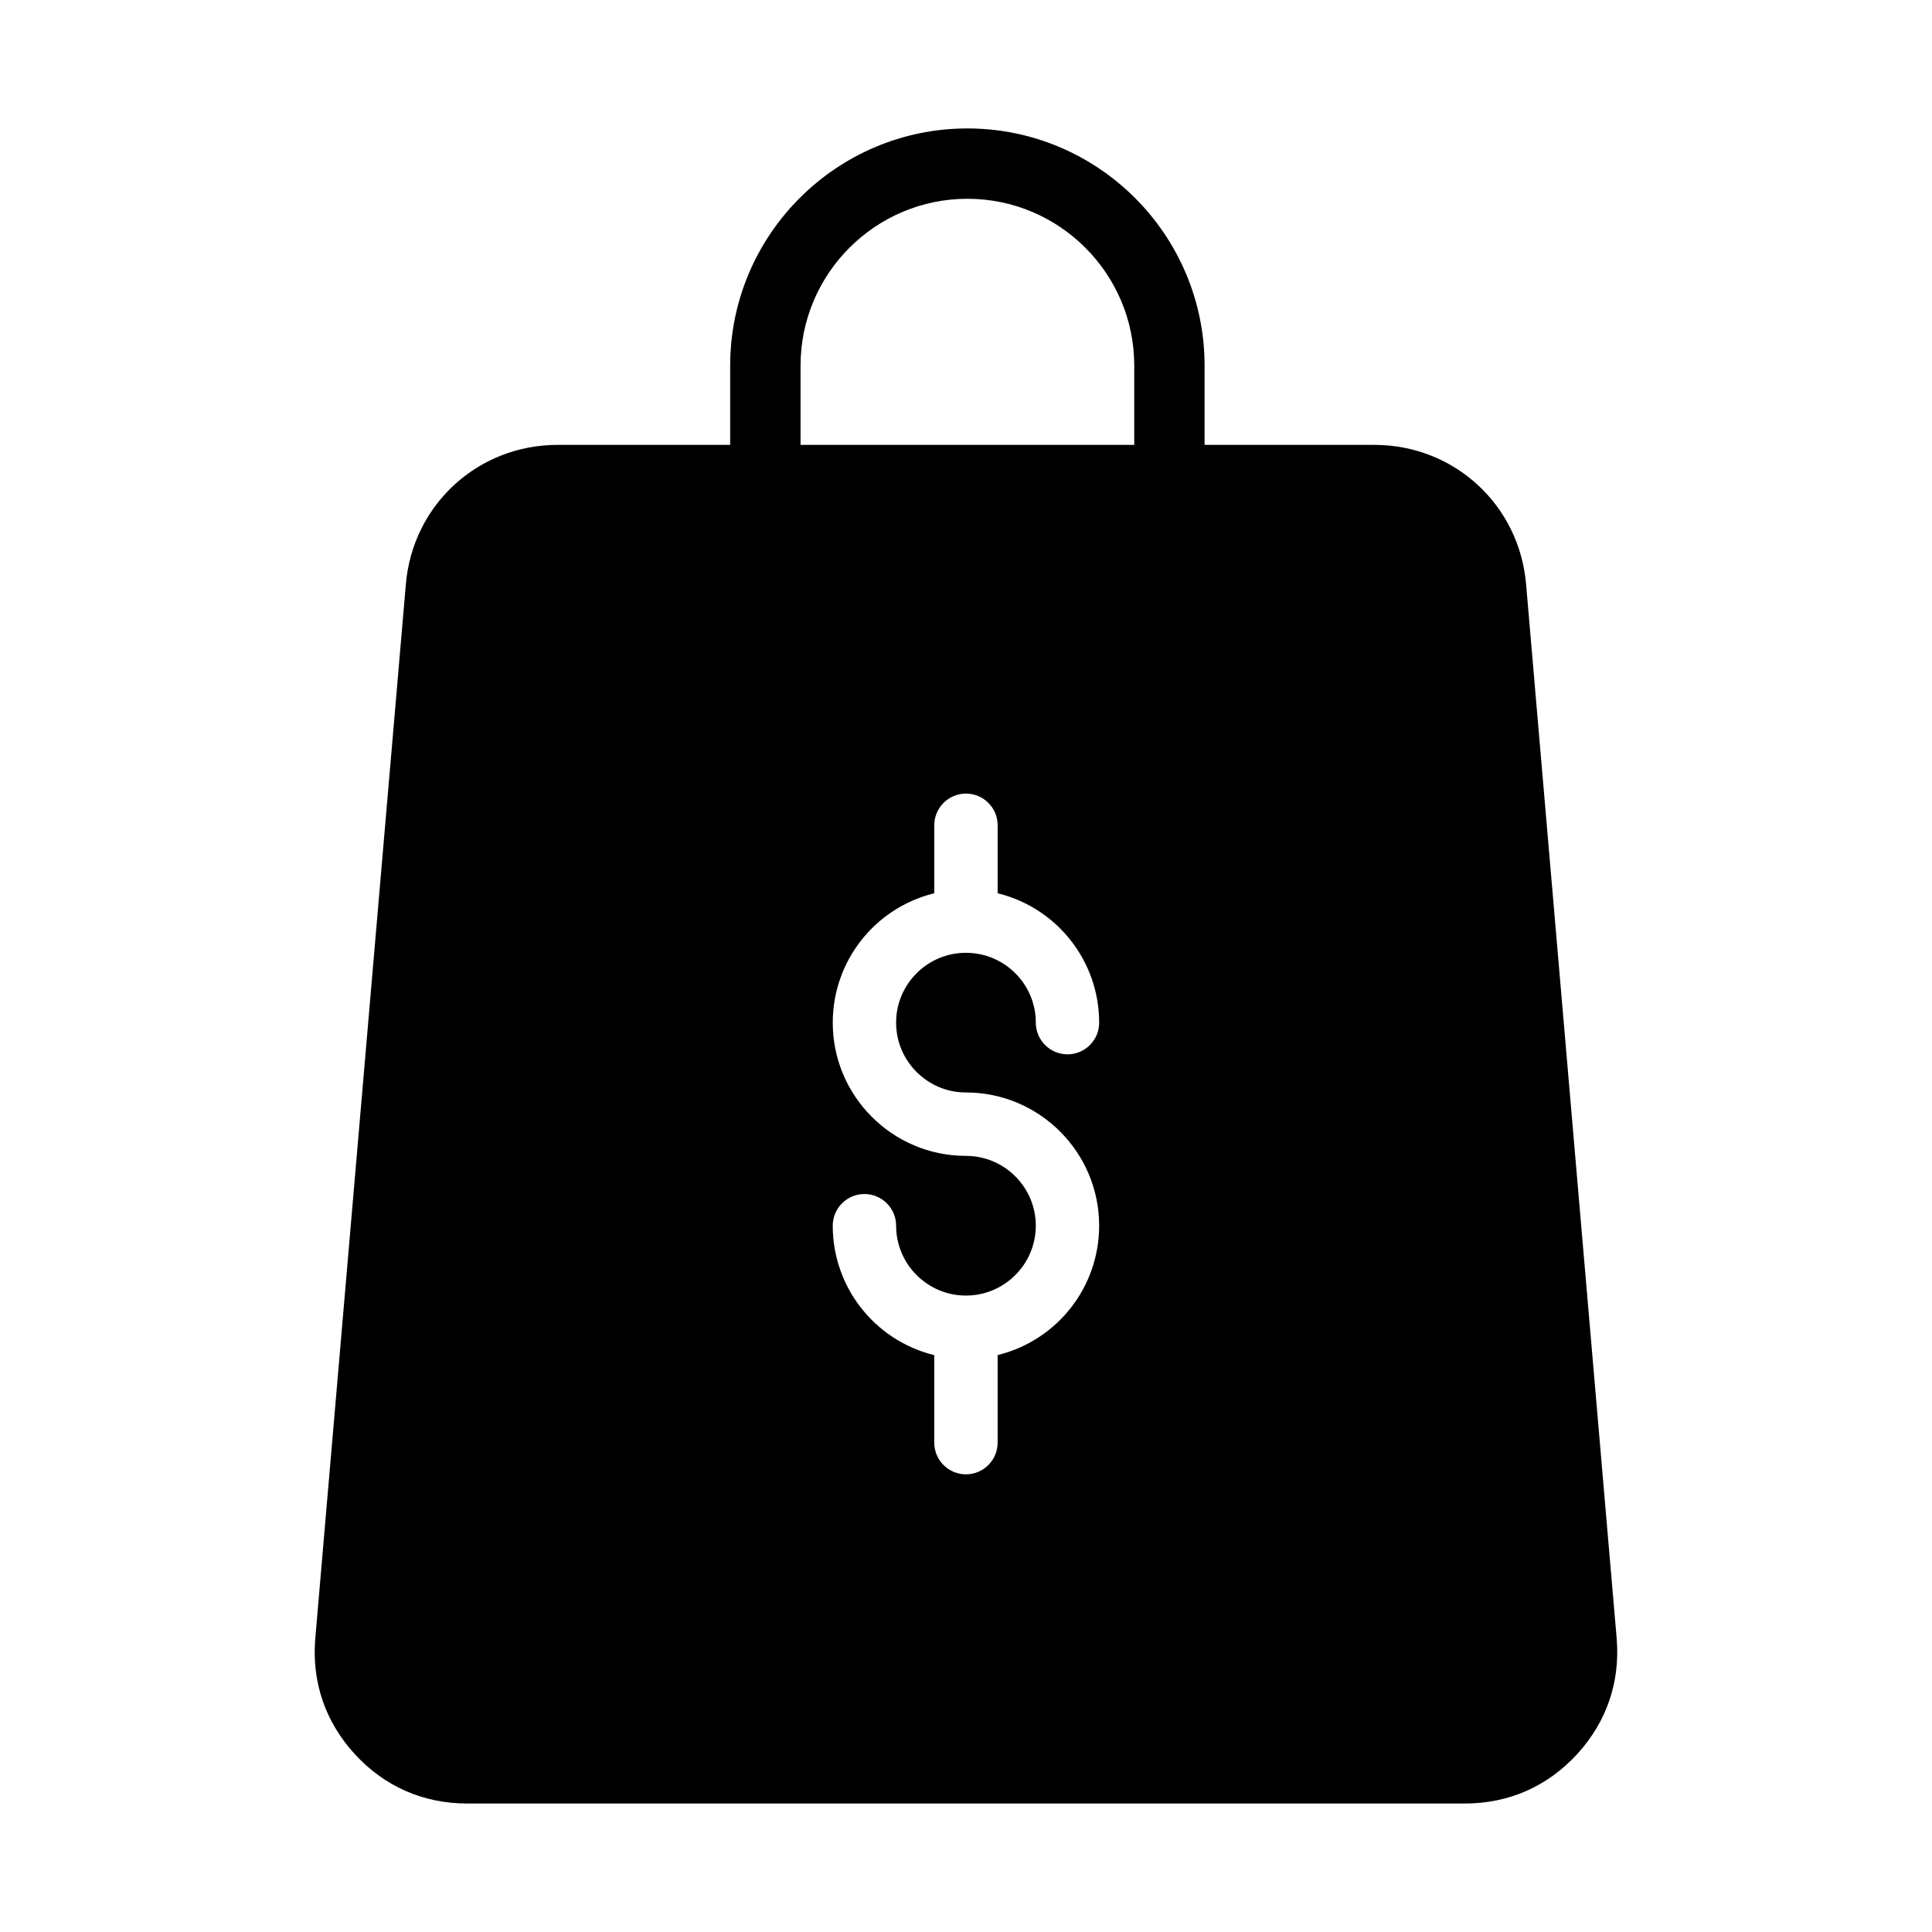
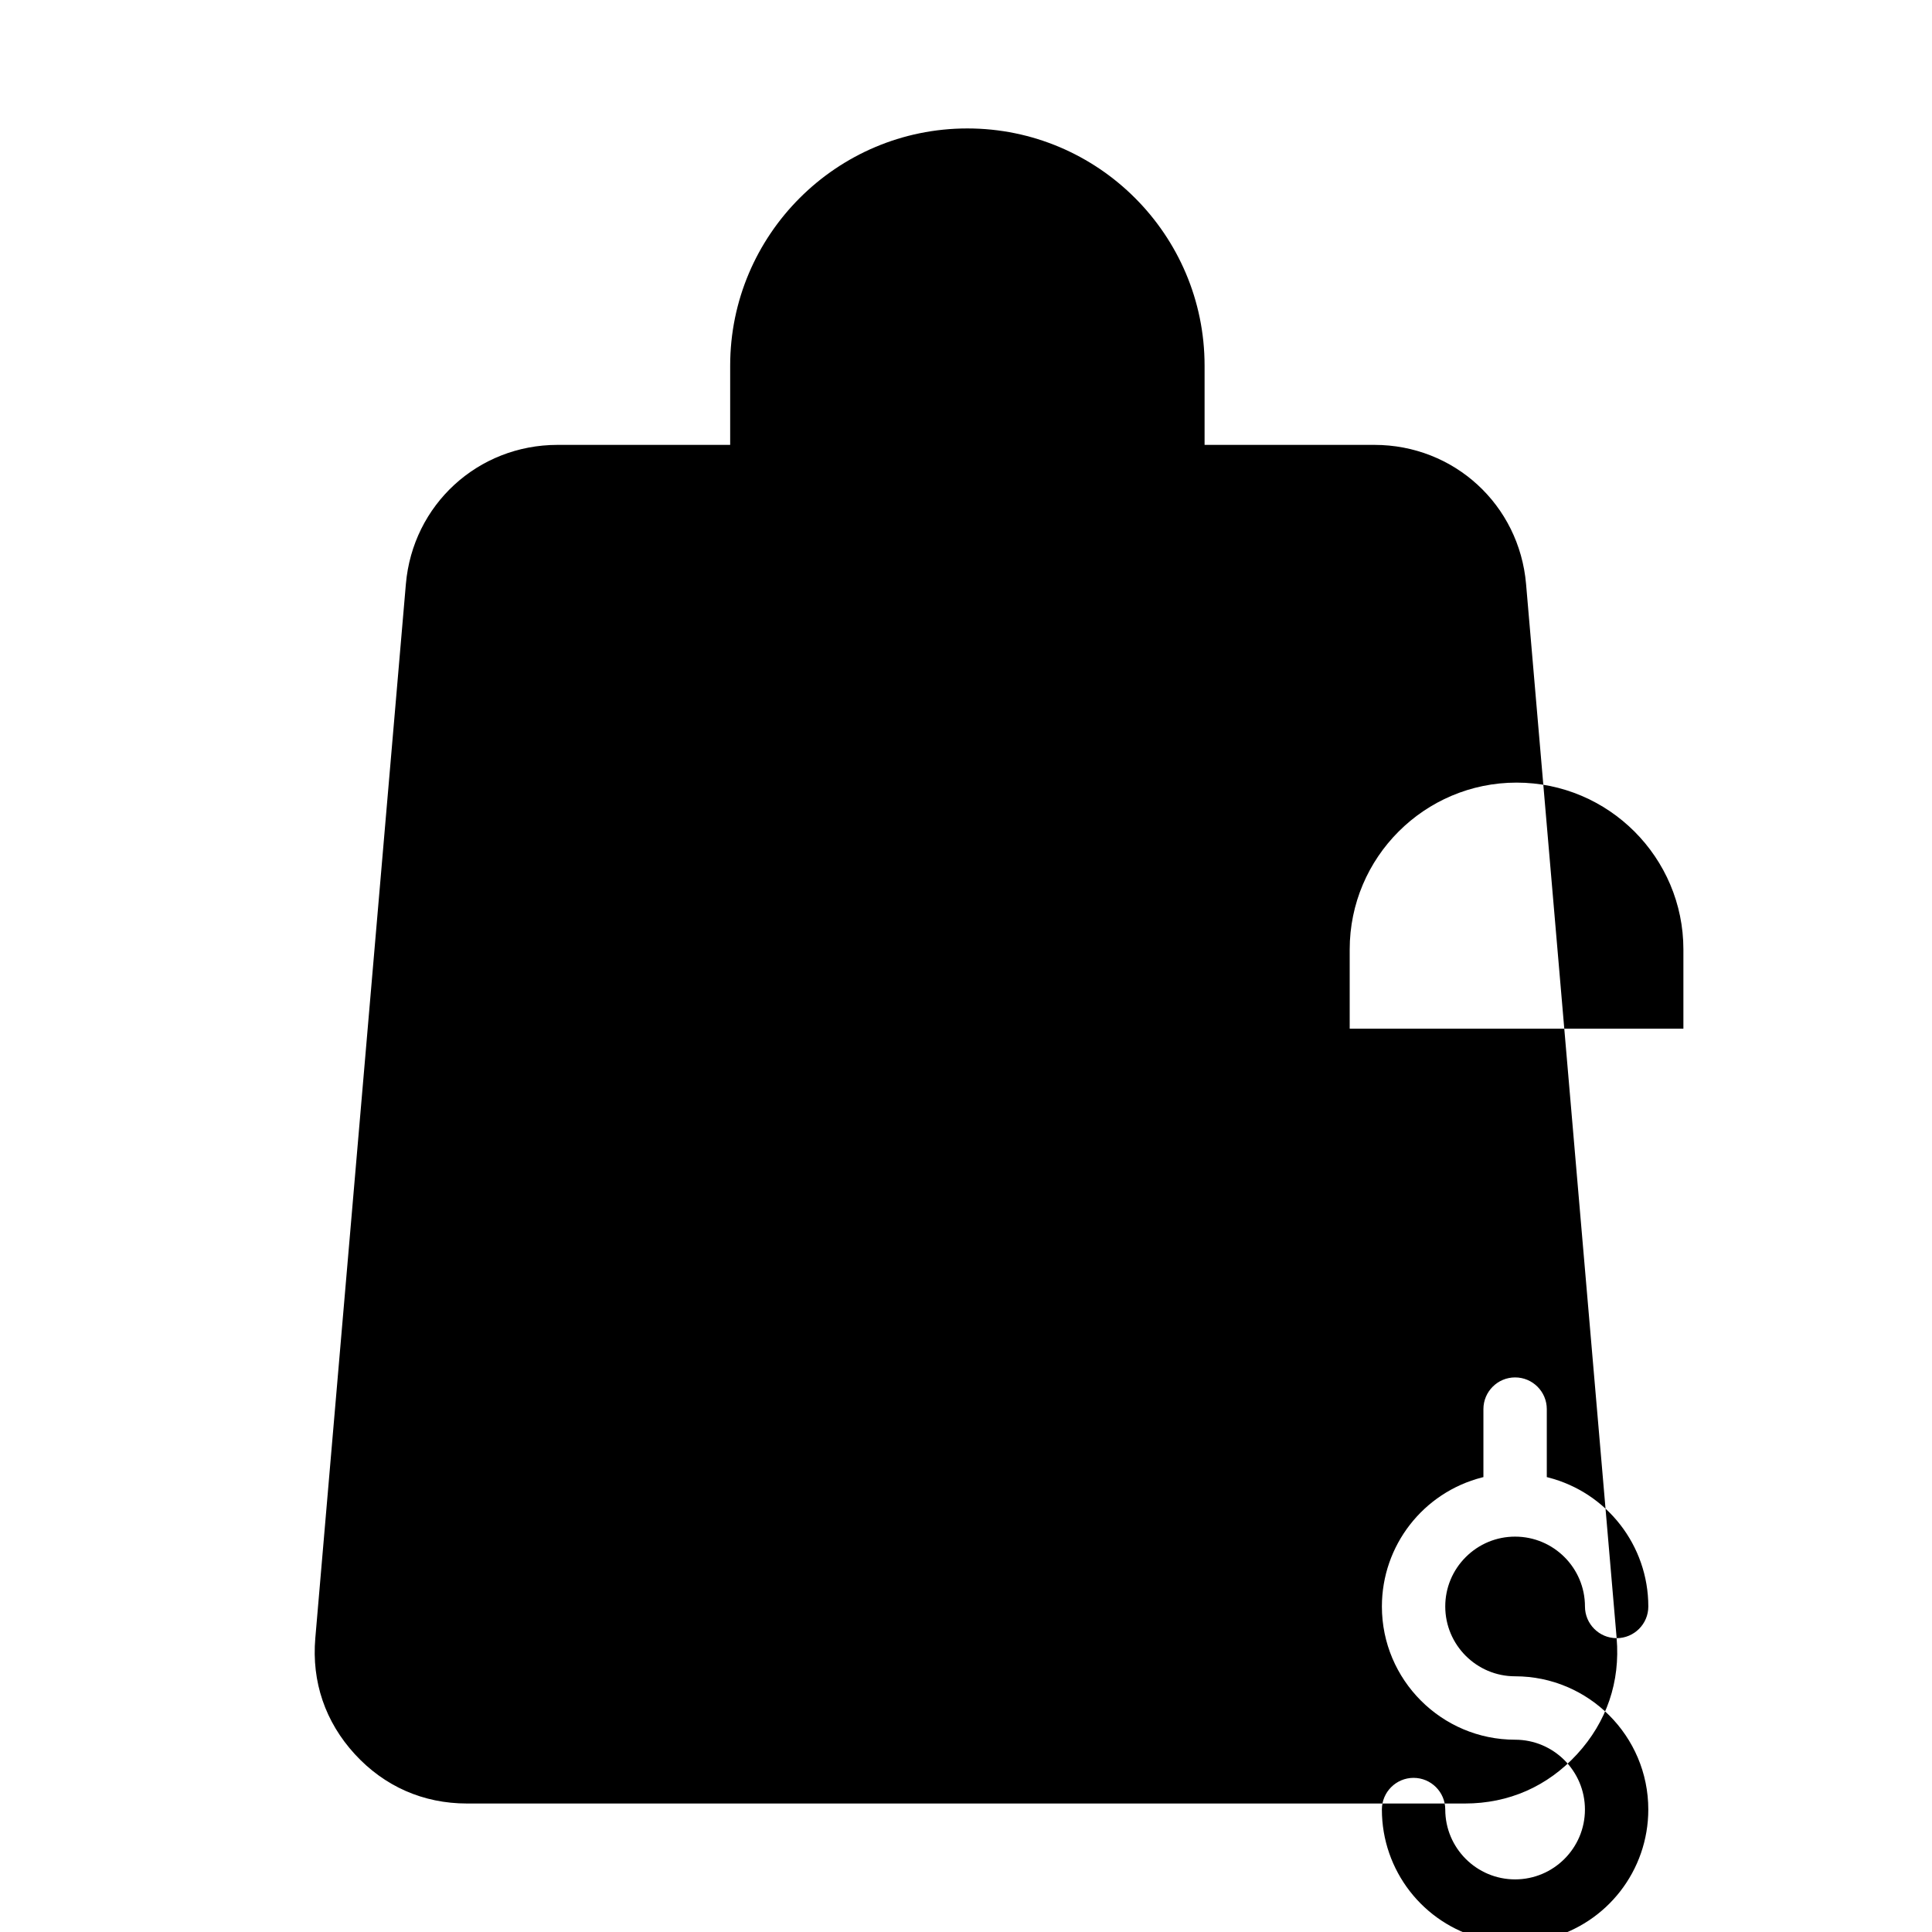
<svg xmlns="http://www.w3.org/2000/svg" fill="#000000" width="800px" height="800px" version="1.1" viewBox="144 144 512 512">
-   <path d="m572.43 578.13-24.004-279.33c-1.805-21.035-19.094-36.902-40.207-36.902h-44.992v-20.996c0-34.66-28.199-62.863-62.863-62.863-34.66 0-62.859 28.199-62.859 62.863v20.996h-45.738c-21.117 0-38.402 15.863-40.207 36.902l-24 279.33c-0.992 11.562 2.629 22.191 10.477 30.746 7.852 8.551 18.133 13.074 29.73 13.074h264.45c11.609 0 21.887-4.519 29.73-13.074 7.852-8.555 11.469-19.188 10.48-30.746zm-145.53-154.72c-4.633 0-8.398-3.769-8.398-8.398 0-10.203-8.301-18.508-18.508-18.508h-0.012c-4.93 0-9.574 1.93-13.074 5.422-3.5 3.5-5.43 8.148-5.43 13.082 0 10.203 8.301 18.508 18.508 18.508 19.469 0 35.301 15.84 35.301 35.301 0 16.137-10.918 30.207-26.559 34.207l-0.344 0.086v23.207c0 4.633-3.769 8.398-8.398 8.398-4.633 0-8.398-3.769-8.398-8.398v-23.195l-0.344-0.086c-15.637-4-26.559-18.07-26.559-34.207 0-4.633 3.769-8.398 8.398-8.398 4.633 0 8.398 3.769 8.398 8.398 0 10.203 8.301 18.508 18.508 18.508 10.203 0 18.508-8.301 18.508-18.508 0-10.203-8.301-18.508-18.508-18.508-19.469 0-35.301-15.84-35.301-35.301 0-16.137 10.918-30.207 26.559-34.207l0.344-0.086v-18.02c0-4.633 3.769-8.398 8.398-8.398 4.633 0 8.398 3.769 8.398 8.398v18.02l0.344 0.086c15.637 4 26.559 18.07 26.559 34.207 0.008 4.625-3.762 8.391-8.391 8.391zm17.688-182.51v20.996h-88.434v-20.996c0-24.383 19.84-44.219 44.219-44.219 24.383 0.004 44.215 19.844 44.215 44.219z" />
+   <path d="m572.43 578.13-24.004-279.33c-1.805-21.035-19.094-36.902-40.207-36.902h-44.992v-20.996c0-34.66-28.199-62.863-62.863-62.863-34.66 0-62.859 28.199-62.859 62.863v20.996h-45.738c-21.117 0-38.402 15.863-40.207 36.902l-24 279.33c-0.992 11.562 2.629 22.191 10.477 30.746 7.852 8.551 18.133 13.074 29.73 13.074h264.45c11.609 0 21.887-4.519 29.73-13.074 7.852-8.555 11.469-19.188 10.48-30.746zc-4.633 0-8.398-3.769-8.398-8.398 0-10.203-8.301-18.508-18.508-18.508h-0.012c-4.93 0-9.574 1.93-13.074 5.422-3.5 3.5-5.43 8.148-5.43 13.082 0 10.203 8.301 18.508 18.508 18.508 19.469 0 35.301 15.84 35.301 35.301 0 16.137-10.918 30.207-26.559 34.207l-0.344 0.086v23.207c0 4.633-3.769 8.398-8.398 8.398-4.633 0-8.398-3.769-8.398-8.398v-23.195l-0.344-0.086c-15.637-4-26.559-18.07-26.559-34.207 0-4.633 3.769-8.398 8.398-8.398 4.633 0 8.398 3.769 8.398 8.398 0 10.203 8.301 18.508 18.508 18.508 10.203 0 18.508-8.301 18.508-18.508 0-10.203-8.301-18.508-18.508-18.508-19.469 0-35.301-15.84-35.301-35.301 0-16.137 10.918-30.207 26.559-34.207l0.344-0.086v-18.02c0-4.633 3.769-8.398 8.398-8.398 4.633 0 8.398 3.769 8.398 8.398v18.02l0.344 0.086c15.637 4 26.559 18.07 26.559 34.207 0.008 4.625-3.762 8.391-8.391 8.391zm17.688-182.51v20.996h-88.434v-20.996c0-24.383 19.84-44.219 44.219-44.219 24.383 0.004 44.215 19.844 44.215 44.219z" />
</svg>